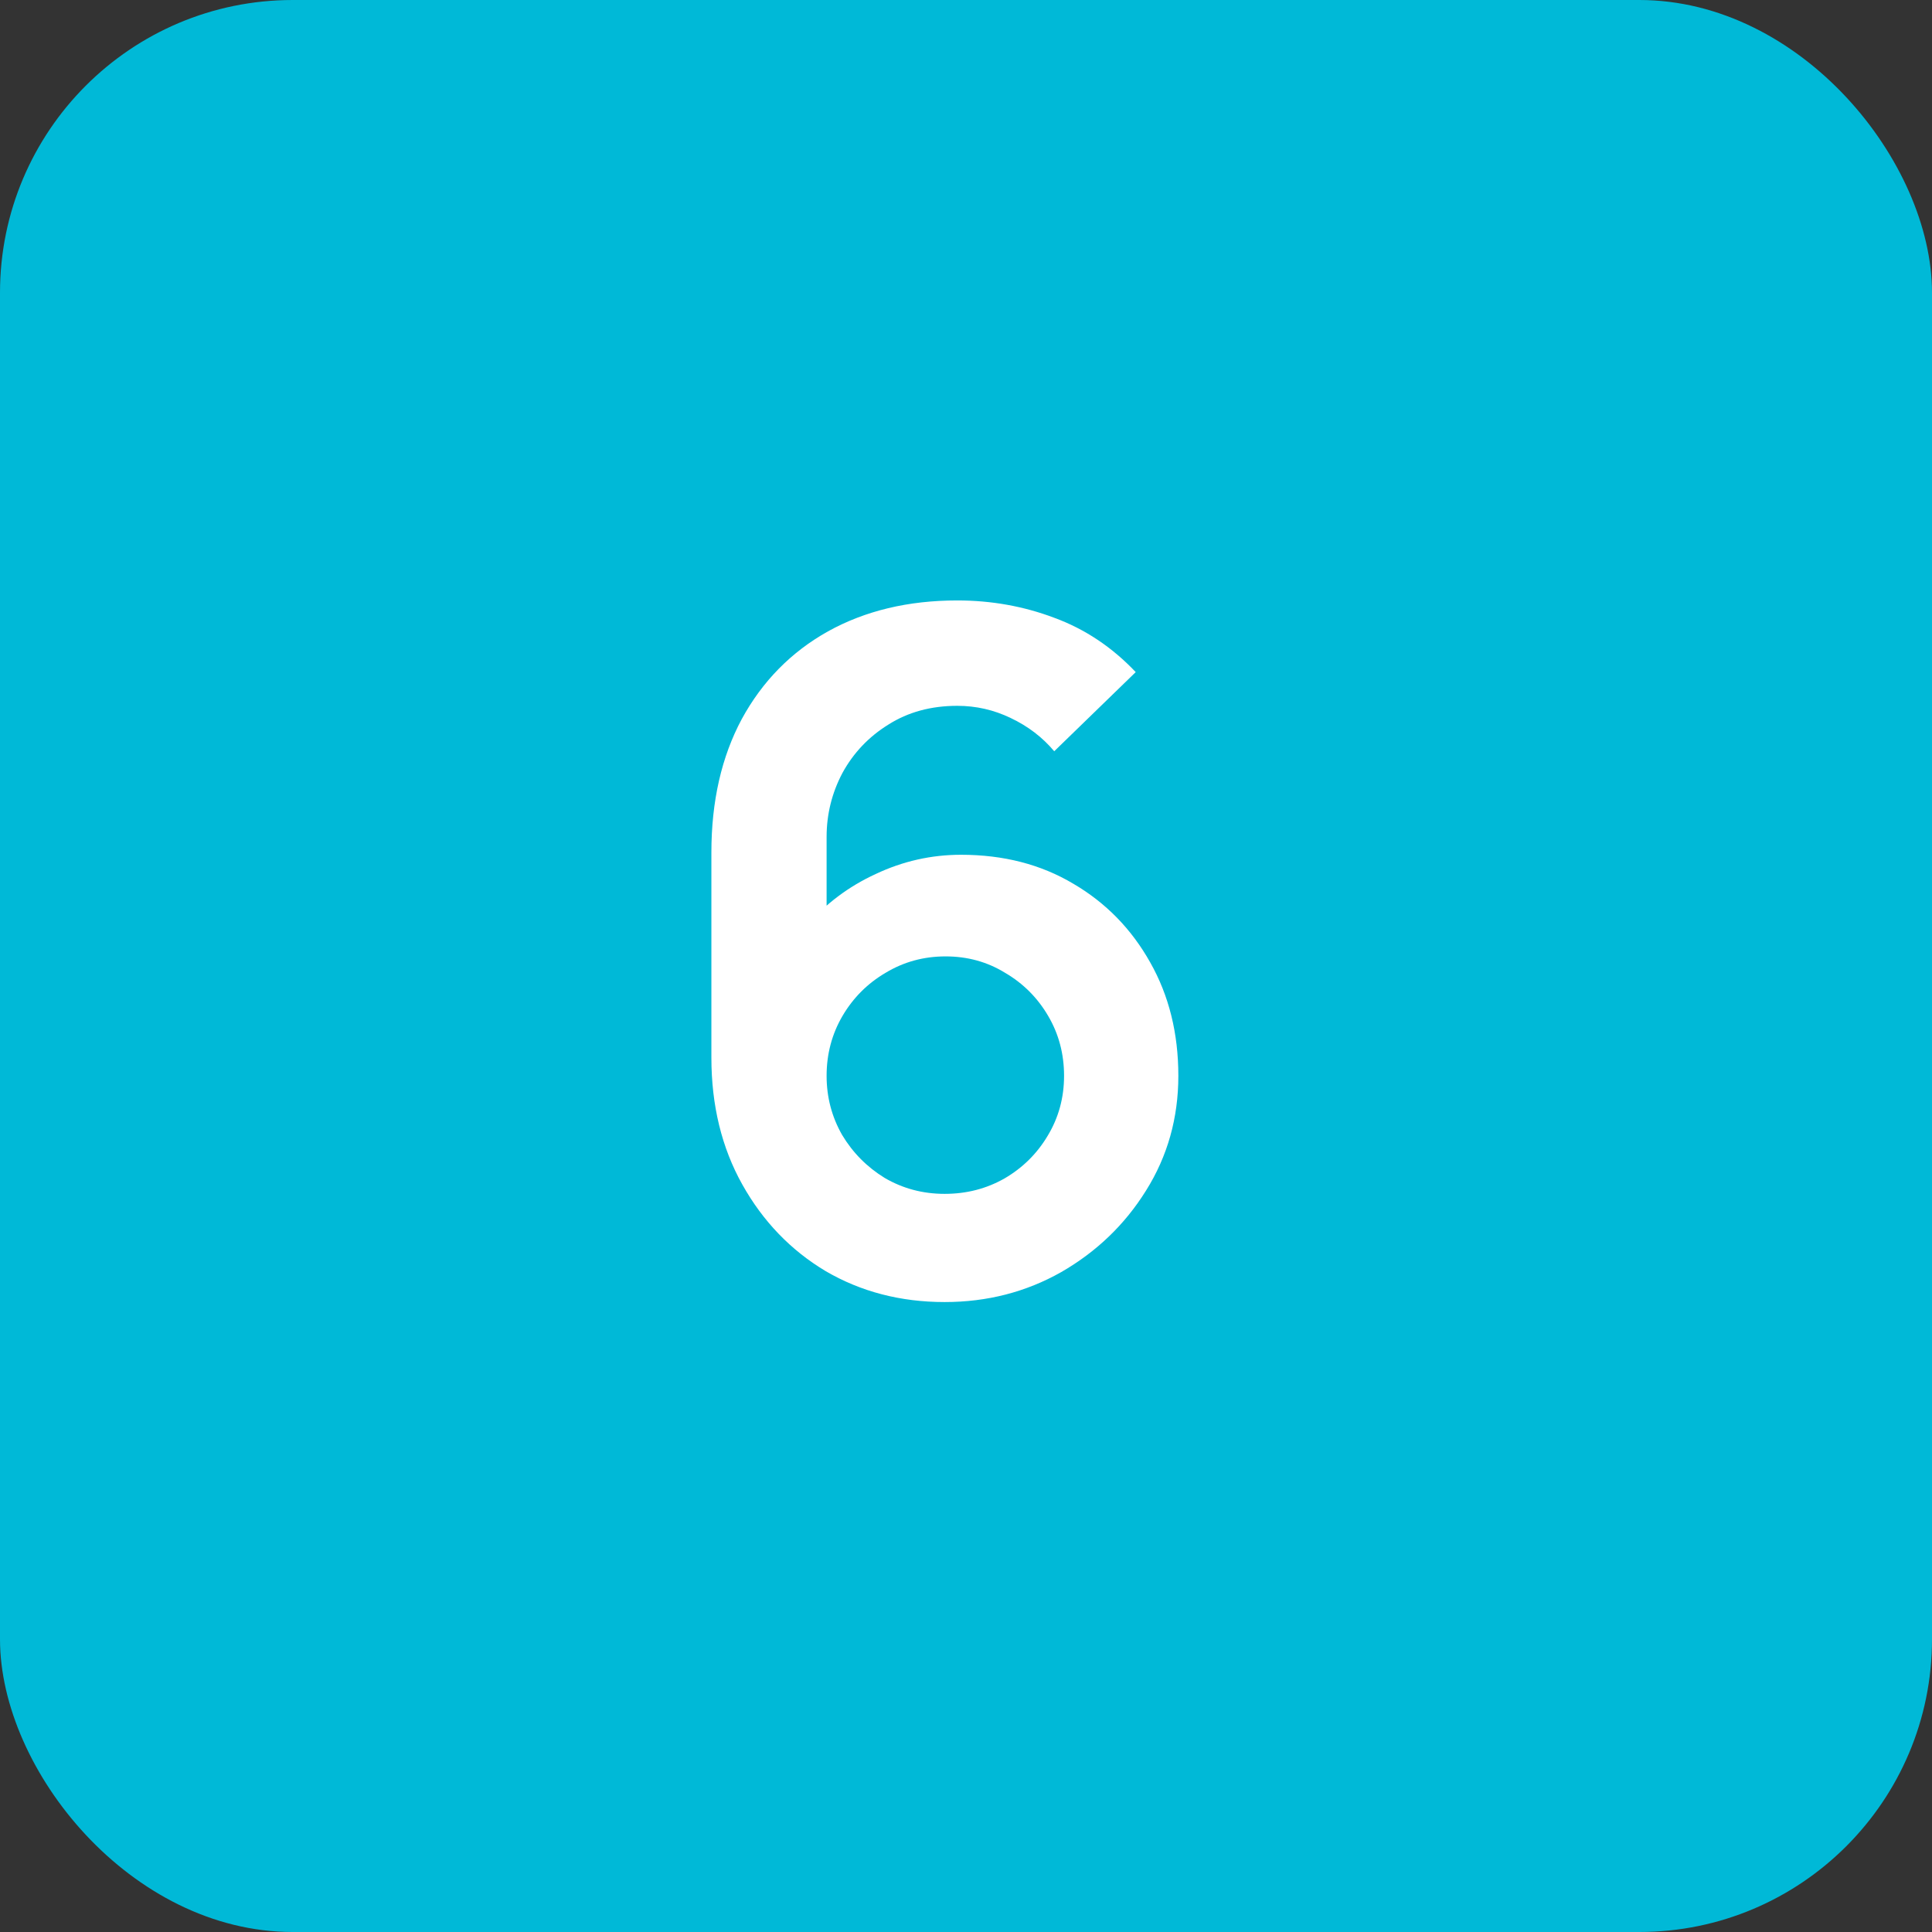
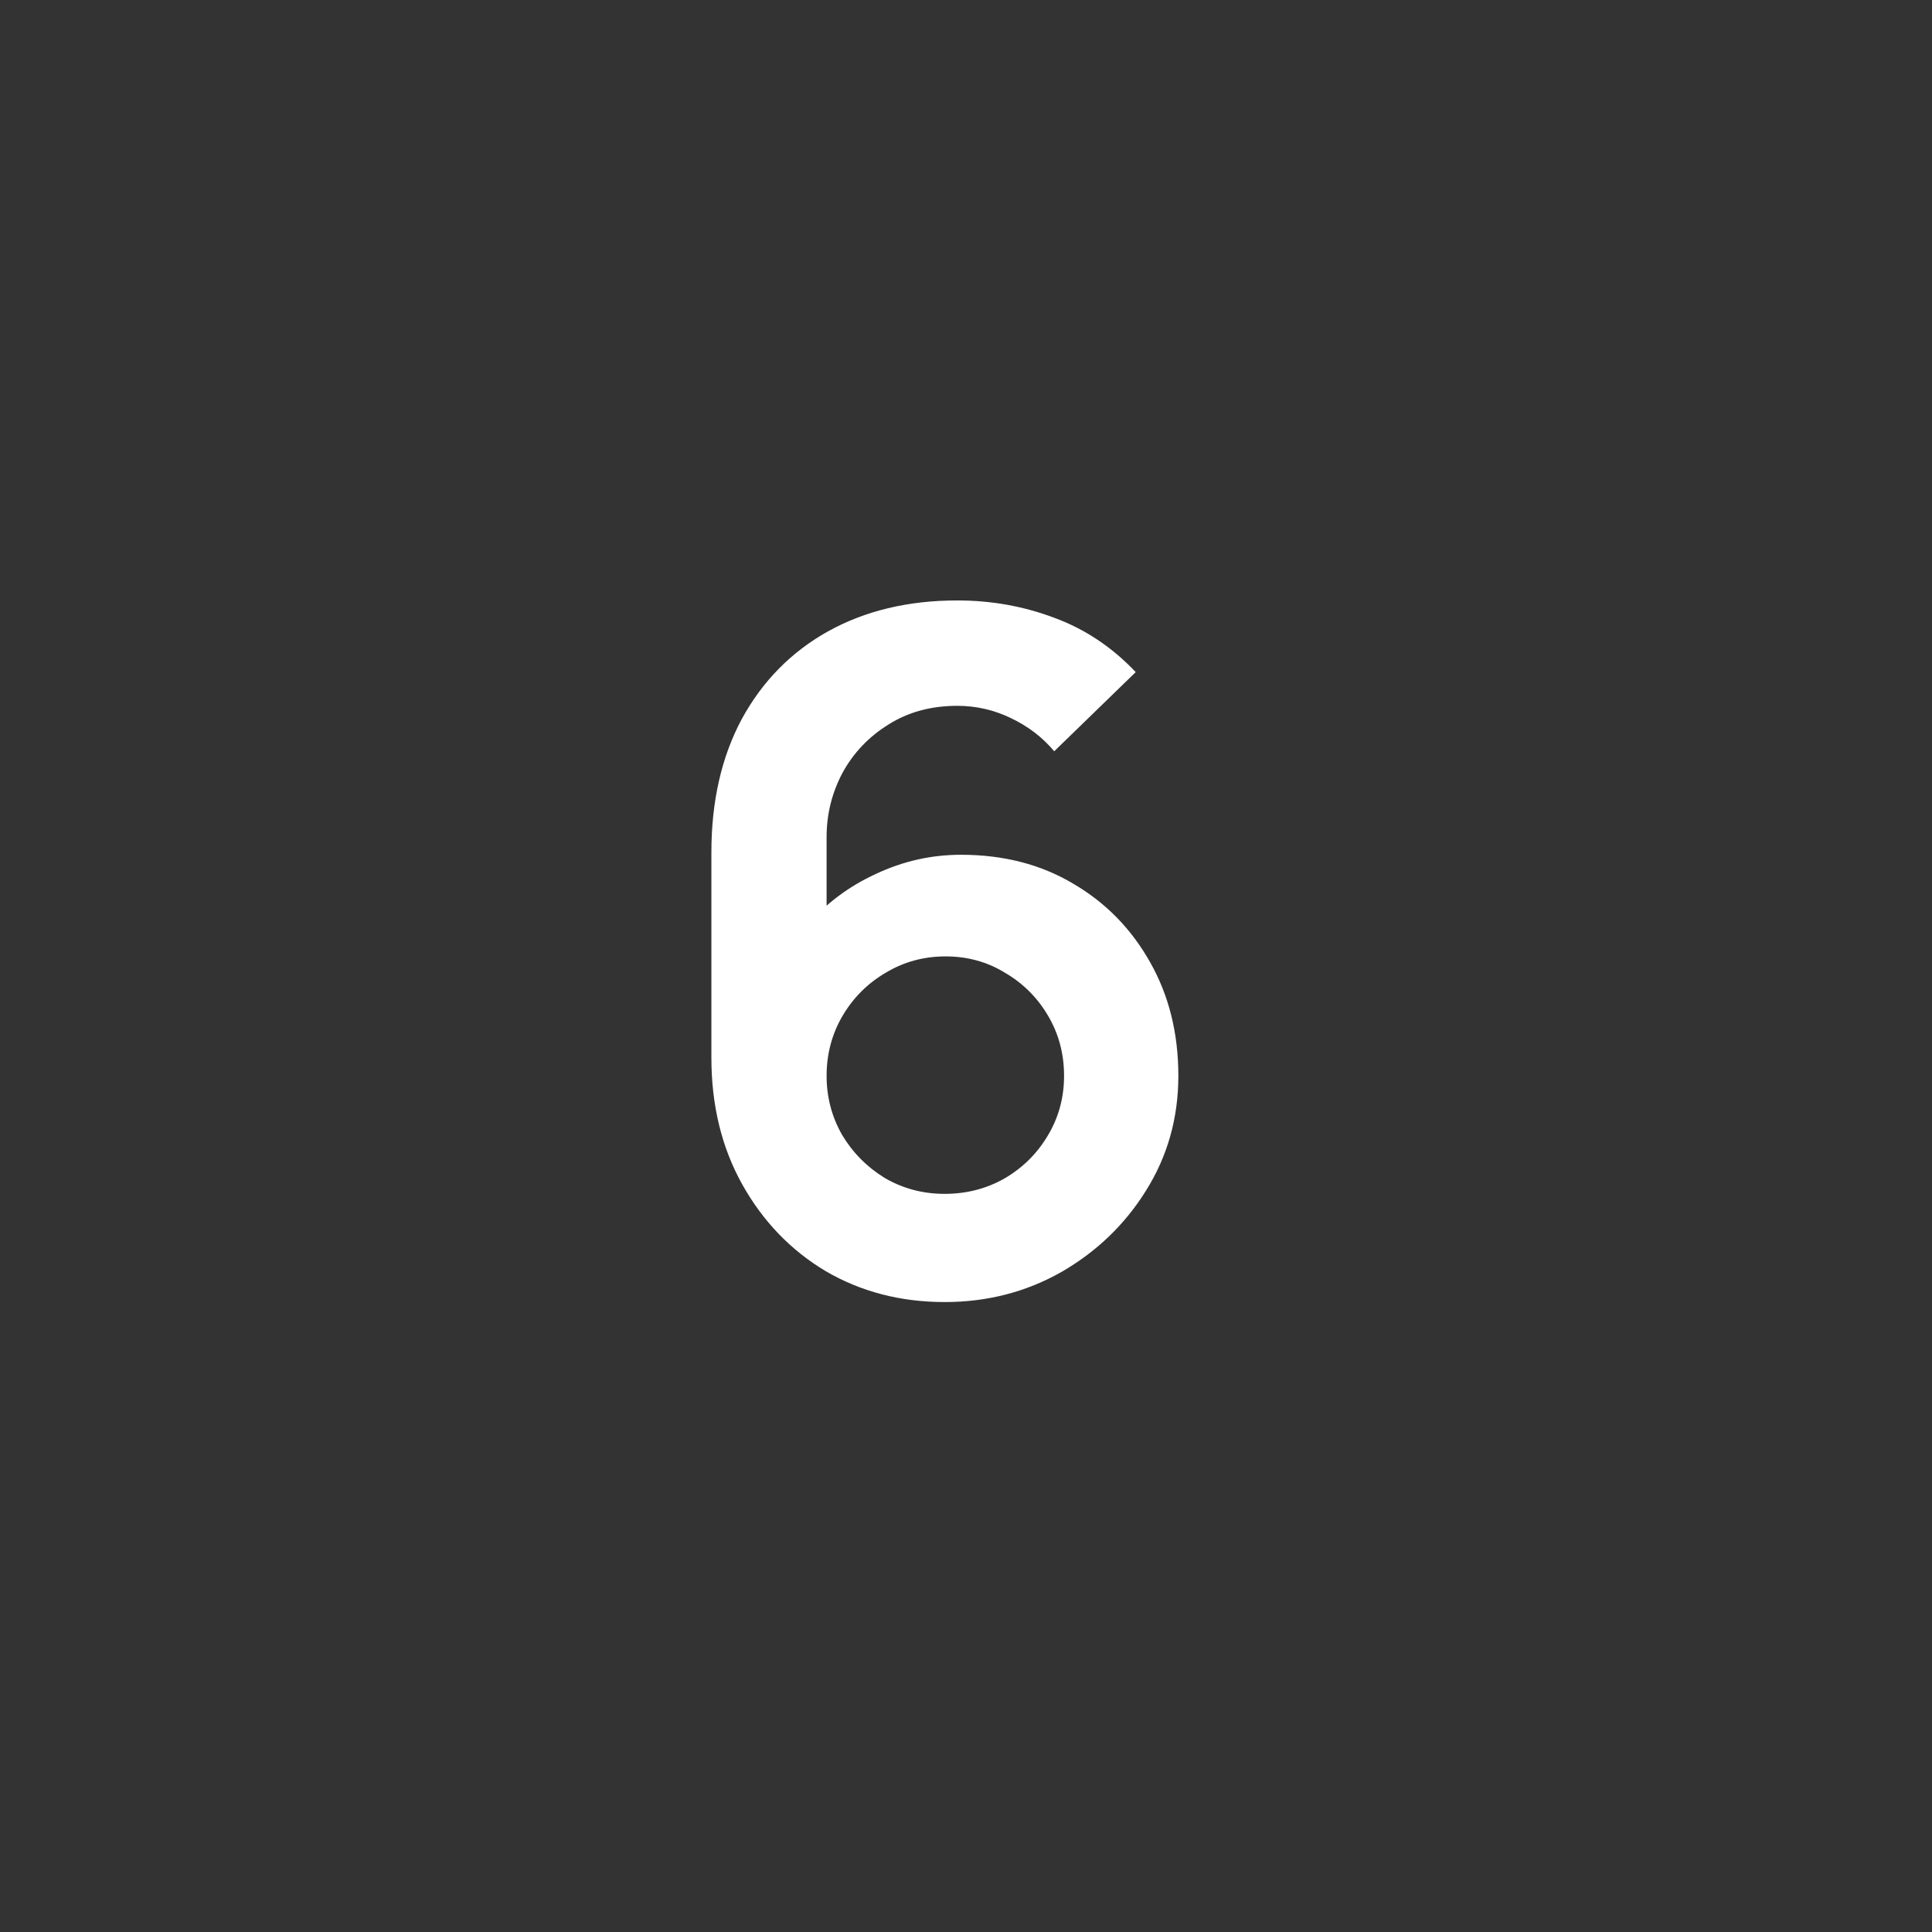
<svg xmlns="http://www.w3.org/2000/svg" width="33" height="33" viewBox="0 0 33 33" fill="none">
  <rect x="0" y="0" width="33" height="33" fill="#333333" stroke="none" />
-   <rect width="33" height="33" rx="5" fill="#00B9D7" />
-   <path d="M16.135 22.24C15.383 22.24 14.706 22.064 14.103 21.712C13.506 21.355 13.031 20.861 12.679 20.232C12.327 19.603 12.151 18.88 12.151 18.064V14.56C12.151 13.685 12.325 12.925 12.671 12.28C13.023 11.635 13.514 11.136 14.143 10.784C14.778 10.432 15.514 10.256 16.351 10.256C16.933 10.256 17.485 10.355 18.007 10.552C18.53 10.744 18.994 11.053 19.399 11.48L18.007 12.832C17.805 12.592 17.557 12.403 17.263 12.264C16.975 12.125 16.671 12.056 16.351 12.056C15.903 12.056 15.511 12.163 15.175 12.376C14.839 12.584 14.578 12.859 14.391 13.2C14.21 13.541 14.119 13.907 14.119 14.296V16.208L13.767 15.824C14.098 15.44 14.495 15.141 14.959 14.928C15.423 14.709 15.909 14.6 16.415 14.6C17.141 14.6 17.781 14.765 18.335 15.096C18.89 15.421 19.327 15.869 19.647 16.44C19.967 17.005 20.127 17.651 20.127 18.376C20.127 19.096 19.943 19.749 19.575 20.336C19.213 20.917 18.73 21.381 18.127 21.728C17.525 22.069 16.861 22.24 16.135 22.24ZM16.135 20.392C16.509 20.392 16.85 20.304 17.159 20.128C17.469 19.947 17.714 19.704 17.895 19.4C18.082 19.091 18.175 18.749 18.175 18.376C18.175 18.003 18.085 17.661 17.903 17.352C17.722 17.043 17.477 16.797 17.167 16.616C16.863 16.429 16.525 16.336 16.151 16.336C15.778 16.336 15.437 16.429 15.127 16.616C14.818 16.797 14.573 17.043 14.391 17.352C14.21 17.661 14.119 18.003 14.119 18.376C14.119 18.739 14.207 19.075 14.383 19.384C14.565 19.688 14.807 19.933 15.111 20.12C15.421 20.301 15.762 20.392 16.135 20.392Z" fill="white" />
+   <path d="M16.135 22.24C15.383 22.24 14.706 22.064 14.103 21.712C13.506 21.355 13.031 20.861 12.679 20.232C12.327 19.603 12.151 18.88 12.151 18.064V14.56C12.151 13.685 12.325 12.925 12.671 12.28C13.023 11.635 13.514 11.136 14.143 10.784C14.778 10.432 15.514 10.256 16.351 10.256C16.933 10.256 17.485 10.355 18.007 10.552C18.53 10.744 18.994 11.053 19.399 11.48L18.007 12.832C17.805 12.592 17.557 12.403 17.263 12.264C16.975 12.125 16.671 12.056 16.351 12.056C15.903 12.056 15.511 12.163 15.175 12.376C14.839 12.584 14.578 12.859 14.391 13.2C14.21 13.541 14.119 13.907 14.119 14.296V16.208L13.767 15.824C14.098 15.44 14.495 15.141 14.959 14.928C15.423 14.709 15.909 14.6 16.415 14.6C17.141 14.6 17.781 14.765 18.335 15.096C18.89 15.421 19.327 15.869 19.647 16.44C19.967 17.005 20.127 17.651 20.127 18.376C20.127 19.096 19.943 19.749 19.575 20.336C19.213 20.917 18.73 21.381 18.127 21.728C17.525 22.069 16.861 22.24 16.135 22.24M16.135 20.392C16.509 20.392 16.85 20.304 17.159 20.128C17.469 19.947 17.714 19.704 17.895 19.4C18.082 19.091 18.175 18.749 18.175 18.376C18.175 18.003 18.085 17.661 17.903 17.352C17.722 17.043 17.477 16.797 17.167 16.616C16.863 16.429 16.525 16.336 16.151 16.336C15.778 16.336 15.437 16.429 15.127 16.616C14.818 16.797 14.573 17.043 14.391 17.352C14.21 17.661 14.119 18.003 14.119 18.376C14.119 18.739 14.207 19.075 14.383 19.384C14.565 19.688 14.807 19.933 15.111 20.12C15.421 20.301 15.762 20.392 16.135 20.392Z" fill="white" />
</svg>